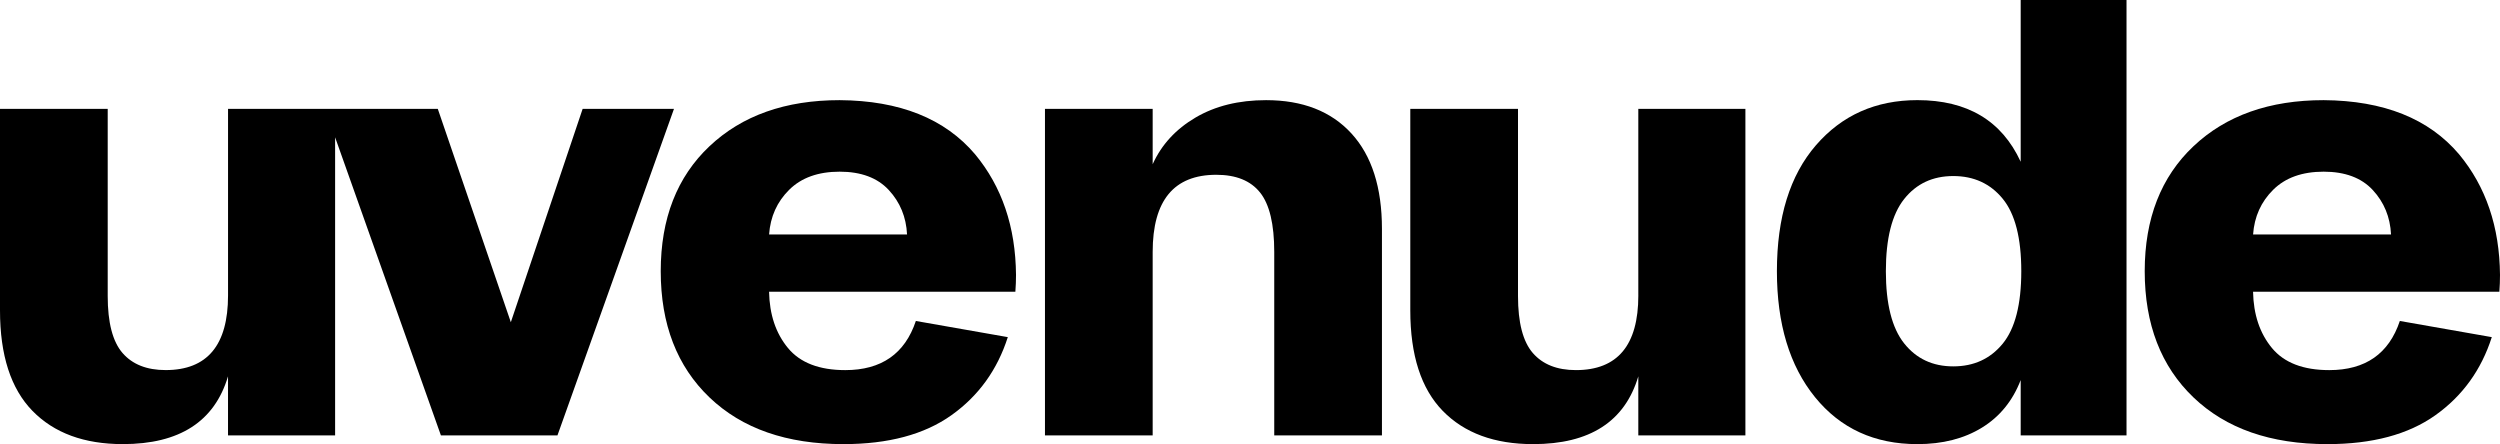
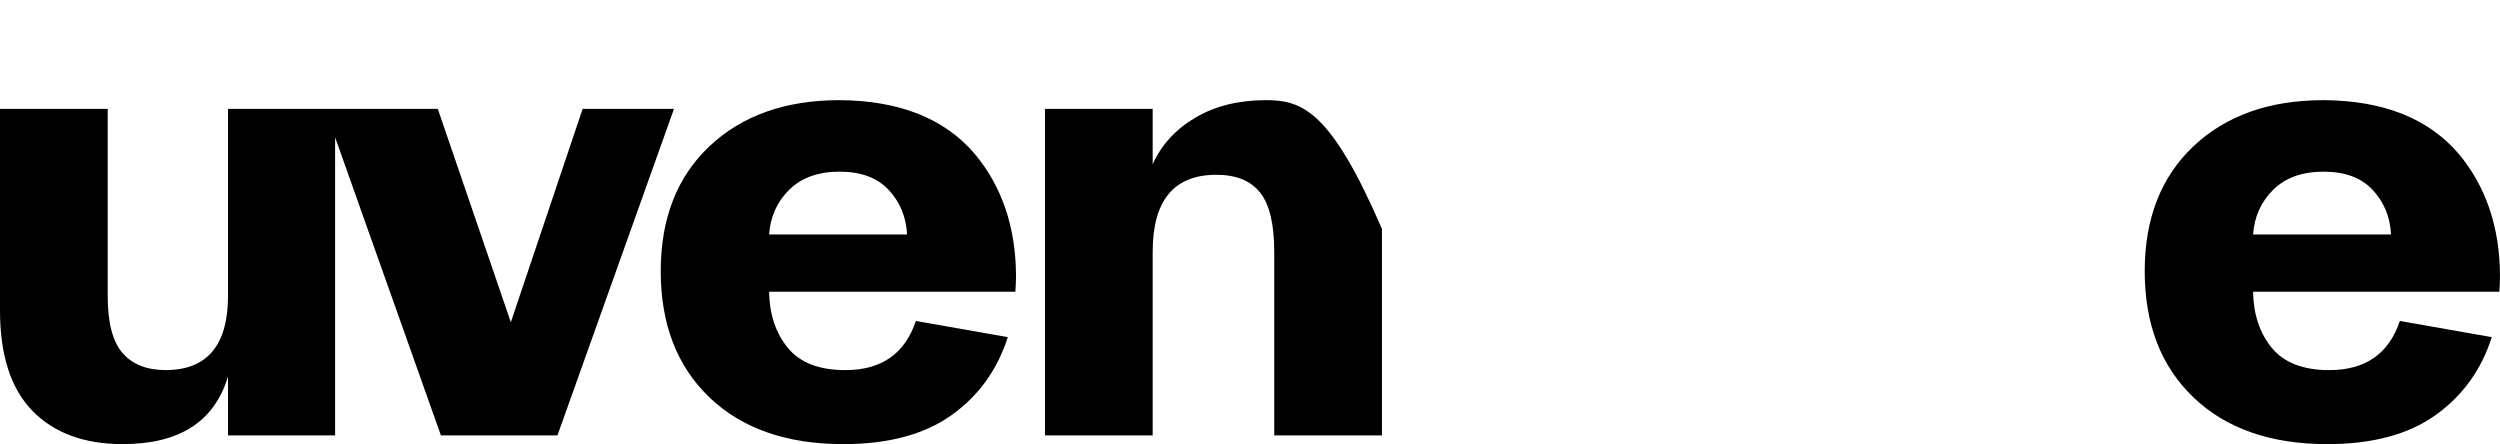
<svg xmlns="http://www.w3.org/2000/svg" width="349" height="62" viewBox="0 0 349 62" fill="none">
  <g clip-path="url(#clip0_140_347)">
    <path d="M81.337 15.195L71.312 44.981L61.114 15.195H46.783H45.373H31.834V41.244C31.834 48.19 28.932 51.663 23.127 51.663C20.488 51.663 18.482 50.867 17.103 49.276C15.726 47.685 15.036 45.036 15.036 41.332V15.195H0V43.33C0 49.582 1.509 54.257 4.528 57.353C7.546 60.449 11.753 61.998 17.146 61.998C25.061 61.998 29.955 58.843 31.831 52.533V60.781H46.781V19.166L61.552 60.784H77.82L94.088 15.195H81.337Z" fill="black" />
    <path d="M117.212 13.981C109.651 13.981 103.596 16.122 99.053 20.407C94.51 24.689 92.238 30.507 92.238 37.861C92.238 45.27 94.51 51.146 99.053 55.488C103.596 59.831 109.824 62 117.739 62C124.013 62 129.039 60.653 132.821 57.961C136.603 55.27 139.227 51.636 140.69 47.064L127.853 44.807C126.329 49.381 123.045 51.668 118.004 51.668C114.369 51.668 111.702 50.64 110.002 48.585C108.302 46.529 107.424 43.91 107.363 40.726H141.746C141.805 39.917 141.836 39.135 141.836 38.381C141.777 31.666 139.871 26.052 136.119 21.535C131.897 16.557 125.596 14.039 117.212 13.981ZM107.365 32.737C107.541 30.246 108.48 28.163 110.18 26.484C111.88 24.805 114.224 23.966 117.215 23.966C120.205 23.966 122.491 24.82 124.074 26.526C125.657 28.235 126.507 30.304 126.624 32.734H107.365V32.737Z" fill="black" />
-     <path d="M176.743 13.981C172.933 13.981 169.65 14.79 166.894 16.411C164.138 18.032 162.145 20.203 160.913 22.923V15.195H145.877V60.784H160.913V35.167C160.913 27.989 163.873 24.4 169.795 24.4C172.552 24.4 174.588 25.225 175.906 26.876C177.224 28.524 177.884 31.289 177.884 35.169V60.786H192.92V31.955C192.92 26.167 191.497 21.724 188.654 18.625C185.814 15.529 181.844 13.981 176.743 13.981Z" fill="black" />
-     <path d="M228.711 41.246C228.711 48.193 225.809 51.666 220.004 51.666C217.365 51.666 215.359 50.869 213.98 49.278C212.603 47.688 211.913 45.039 211.913 41.334V15.197H196.877V43.332C196.877 49.585 198.387 54.259 201.405 57.356C204.423 60.452 208.63 62 214.023 62C221.938 62 226.833 58.846 228.708 52.535V60.784H243.658V15.195H228.708V41.246H228.711Z" fill="black" />
-     <path d="M282.086 22.576C279.446 16.846 274.641 13.978 267.665 13.978C261.863 13.978 257.142 16.077 253.507 20.274C249.873 24.471 248.056 30.331 248.056 37.858C248.056 45.209 249.83 51.073 253.375 55.443C256.923 59.813 261.684 62 267.665 62C271.183 62 274.188 61.233 276.68 59.698C279.171 58.165 280.973 55.951 282.088 53.056V60.784H296.862V0H282.088V22.576H282.086ZM279.579 47.977C277.848 50.09 275.547 51.146 272.677 51.146C269.803 51.146 267.518 50.075 265.818 47.934C264.117 45.792 263.267 42.435 263.267 37.861C263.267 33.287 264.117 29.929 265.818 27.788C267.518 25.647 269.803 24.576 272.677 24.576C275.55 24.576 277.851 25.632 279.579 27.745C281.309 29.859 282.172 33.232 282.172 37.861C282.172 42.49 281.307 45.863 279.579 47.977Z" fill="black" />
+     <path d="M176.743 13.981C172.933 13.981 169.65 14.79 166.894 16.411C164.138 18.032 162.145 20.203 160.913 22.923V15.195H145.877V60.784H160.913V35.167C160.913 27.989 163.873 24.4 169.795 24.4C172.552 24.4 174.588 25.225 175.906 26.876C177.224 28.524 177.884 31.289 177.884 35.169V60.786H192.92V31.955C185.814 15.529 181.844 13.981 176.743 13.981Z" fill="black" />
    <path d="M349 38.381C348.941 31.666 347.035 26.052 343.284 21.535C339.064 16.557 332.76 14.039 324.377 13.981C316.815 13.981 310.761 16.122 306.218 20.407C301.675 24.689 299.402 30.507 299.402 37.861C299.402 45.27 301.675 51.146 306.218 55.488C310.761 59.831 316.988 62 324.903 62C331.177 62 336.203 60.653 339.985 57.961C343.767 55.27 346.391 51.636 347.855 47.064L335.017 44.807C333.493 49.381 330.21 51.668 325.168 51.668C321.534 51.668 318.867 50.64 317.166 48.585C315.466 46.529 314.588 43.91 314.527 40.726H348.911C348.972 39.914 349 39.133 349 38.381ZM314.53 32.737C314.705 30.246 315.645 28.163 317.345 26.484C319.045 24.805 321.389 23.966 324.379 23.966C327.37 23.966 329.655 24.82 331.238 26.526C332.821 28.235 333.671 30.304 333.788 32.734H314.53V32.737Z" fill="black" />
  </g>
  <defs>
    <clipPath id="clip0_140_347">
      <rect width="349" height="62" fill="white" />
    </clipPath>
  </defs>
</svg>